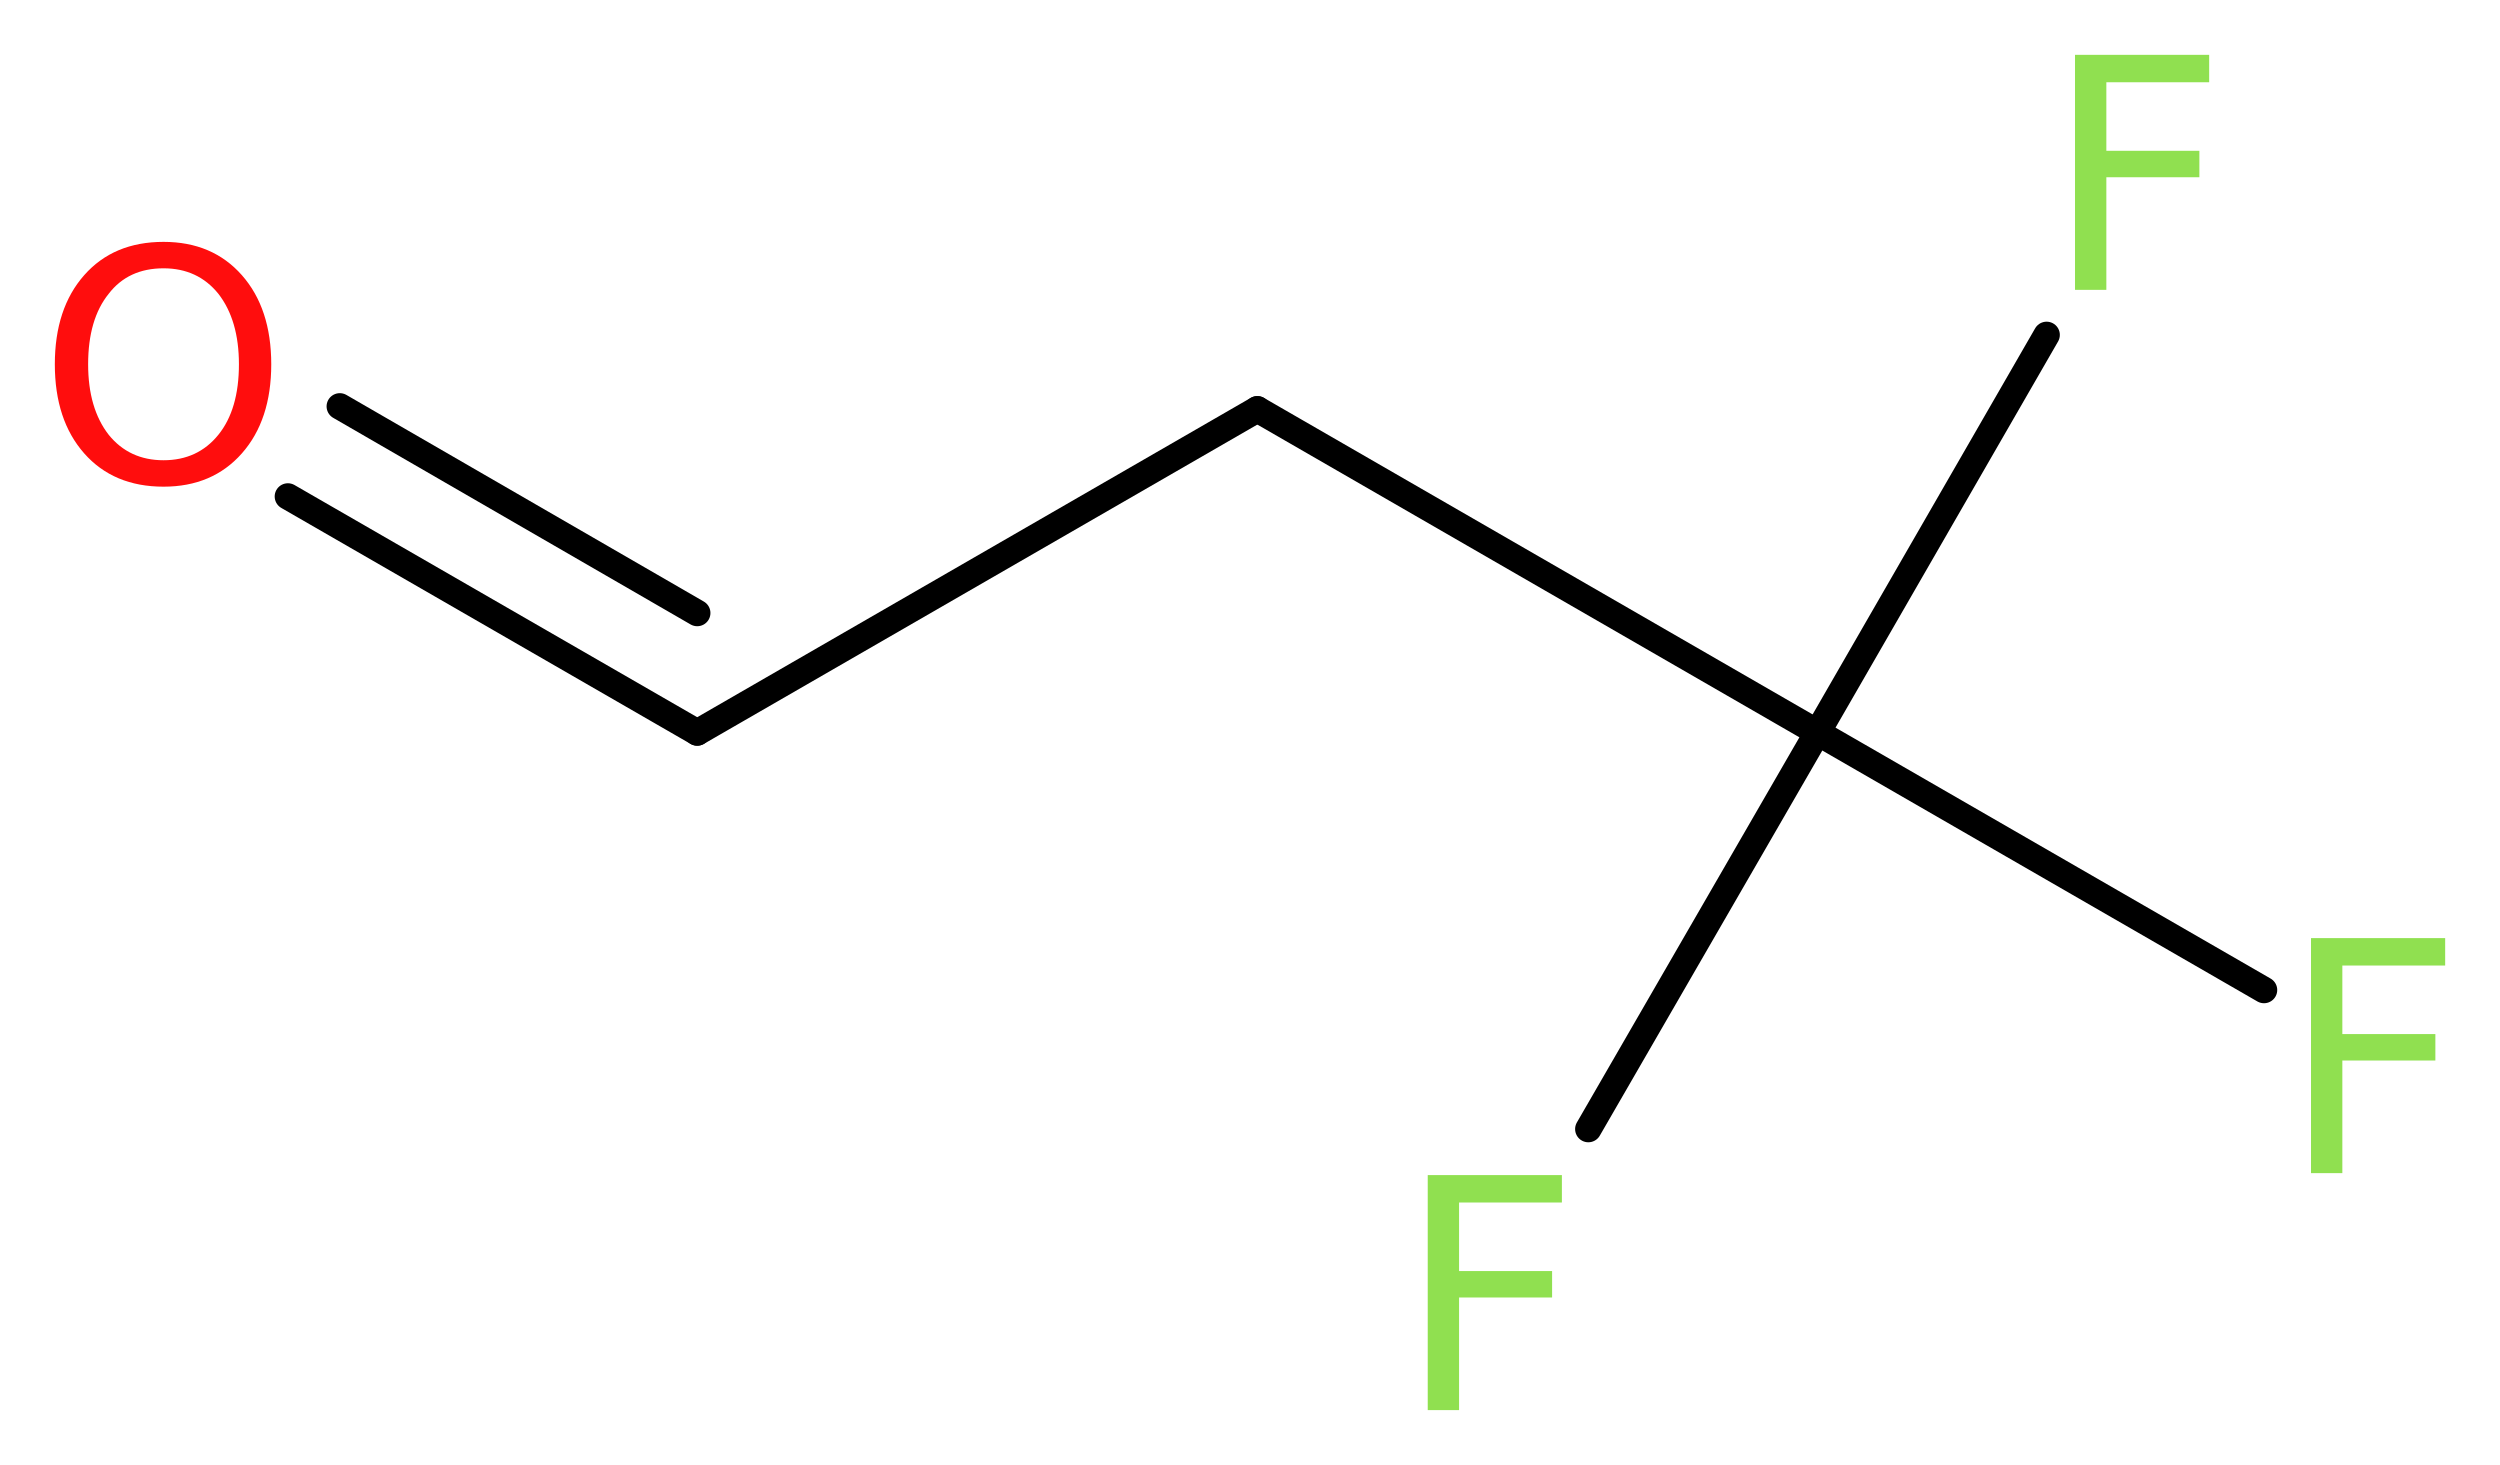
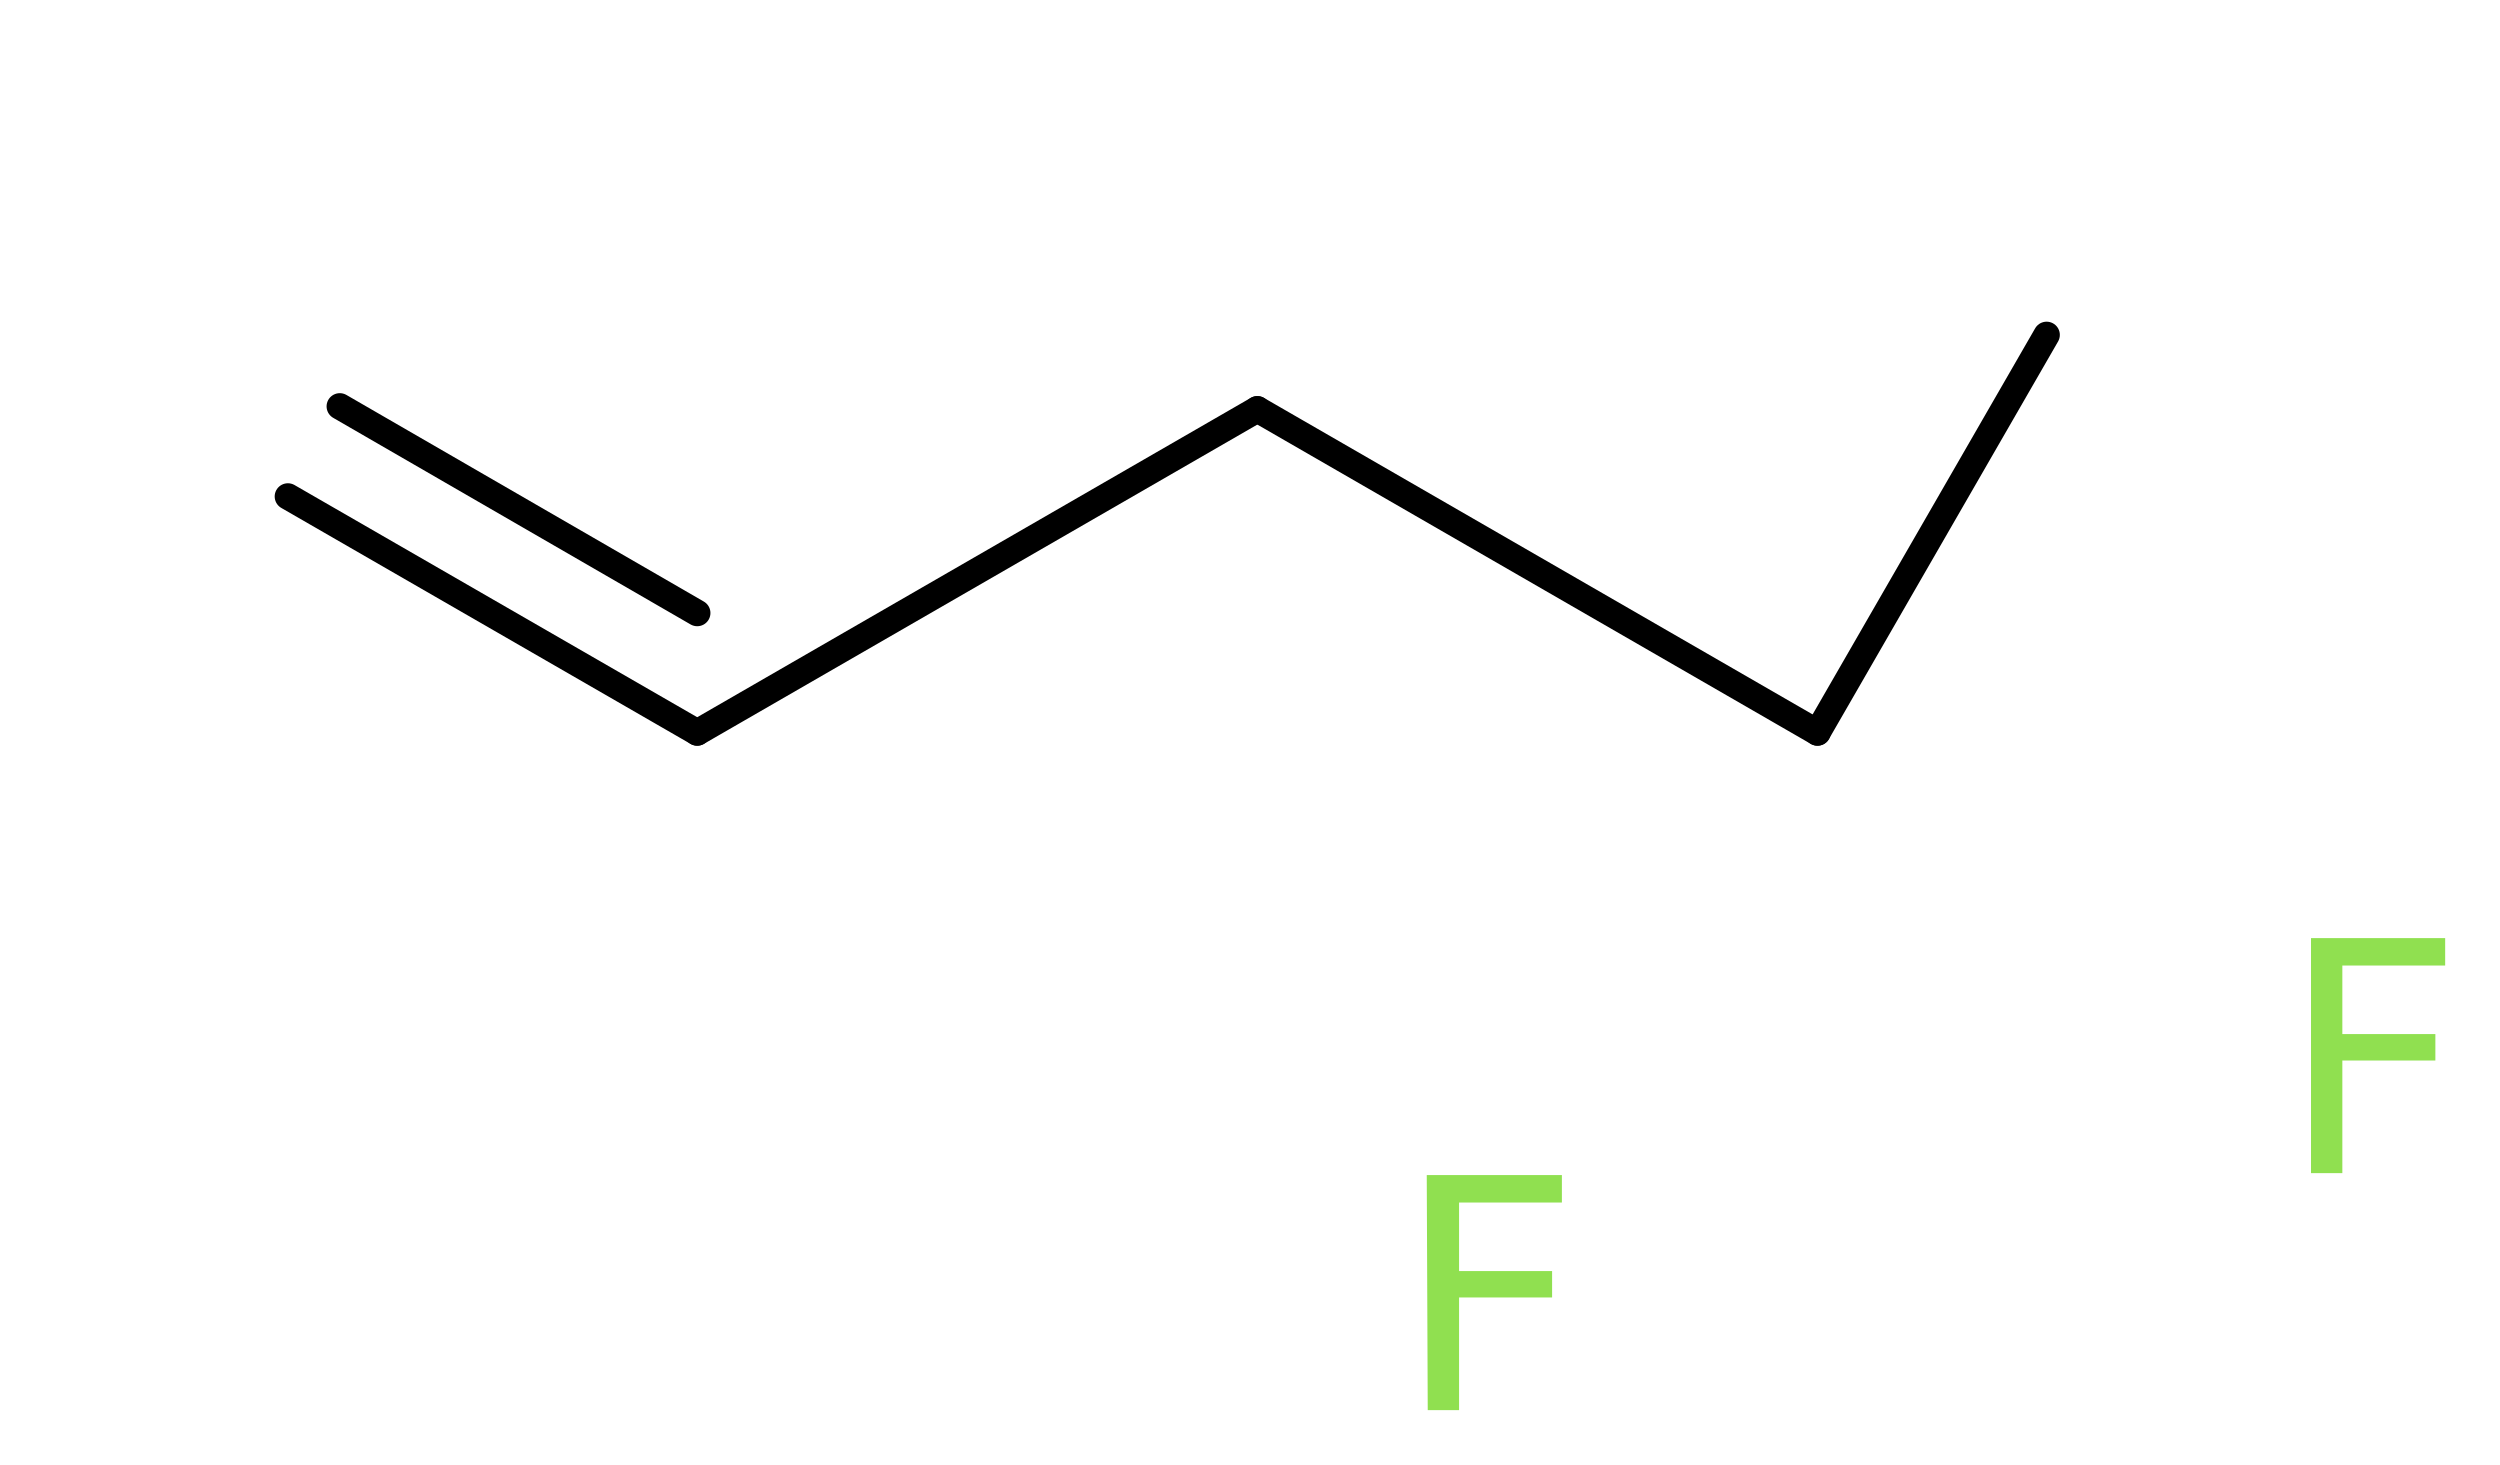
<svg xmlns="http://www.w3.org/2000/svg" version="1.2" width="25.53mm" height="14.96mm" viewBox="0 0 25.53 14.96">
  <desc>Generated by the Chemistry Development Kit (http://github.com/cdk)</desc>
  <g stroke-linecap="round" stroke-linejoin="round" stroke="#000000" stroke-width=".27" fill="#90E050">
    <rect x=".0" y=".0" width="26.0" height="15.0" fill="#FFFFFF" stroke="none" />
    <g id="mol1" class="mol">
      <g id="mol1bnd1" class="bond">
        <line x1="7.12" y1="7.48" x2="2.94" y2="5.07" />
        <line x1="7.12" y1="6.26" x2="3.47" y2="4.15" />
      </g>
      <line id="mol1bnd2" class="bond" x1="7.12" y1="7.48" x2="12.84" y2="4.18" />
      <line id="mol1bnd3" class="bond" x1="12.84" y1="4.18" x2="18.56" y2="7.48" />
-       <line id="mol1bnd4" class="bond" x1="18.56" y1="7.48" x2="16.22" y2="11.53" />
-       <line id="mol1bnd5" class="bond" x1="18.56" y1="7.48" x2="23.12" y2="10.11" />
      <line id="mol1bnd6" class="bond" x1="18.56" y1="7.48" x2="20.9" y2="3.42" />
-       <path id="mol1atm1" class="atom" d="M1.67 2.74q-.36 .0 -.56 .26q-.21 .26 -.21 .72q.0 .45 .21 .72q.21 .26 .56 .26q.35 .0 .56 -.26q.21 -.26 .21 -.72q.0 -.45 -.21 -.72q-.21 -.26 -.56 -.26zM1.67 2.47q.5 .0 .8 .34q.3 .34 .3 .91q.0 .57 -.3 .91q-.3 .34 -.8 .34q-.51 .0 -.81 -.34q-.3 -.34 -.3 -.91q.0 -.57 .3 -.91q.3 -.34 .81 -.34z" stroke="none" fill="#FF0D0D" />
-       <path id="mol1atm5" class="atom" d="M14.57 12.0h1.38v.28h-1.05v.7h.95v.27h-.95v1.15h-.32v-2.4z" stroke="none" />
+       <path id="mol1atm5" class="atom" d="M14.57 12.0h1.38v.28h-1.05v.7h.95v.27h-.95v1.15h-.32z" stroke="none" />
      <path id="mol1atm6" class="atom" d="M23.59 9.58h1.38v.28h-1.05v.7h.95v.27h-.95v1.15h-.32v-2.4z" stroke="none" />
-       <path id="mol1atm7" class="atom" d="M21.18 .56h1.38v.28h-1.05v.7h.95v.27h-.95v1.15h-.32v-2.4z" stroke="none" />
    </g>
  </g>
</svg>